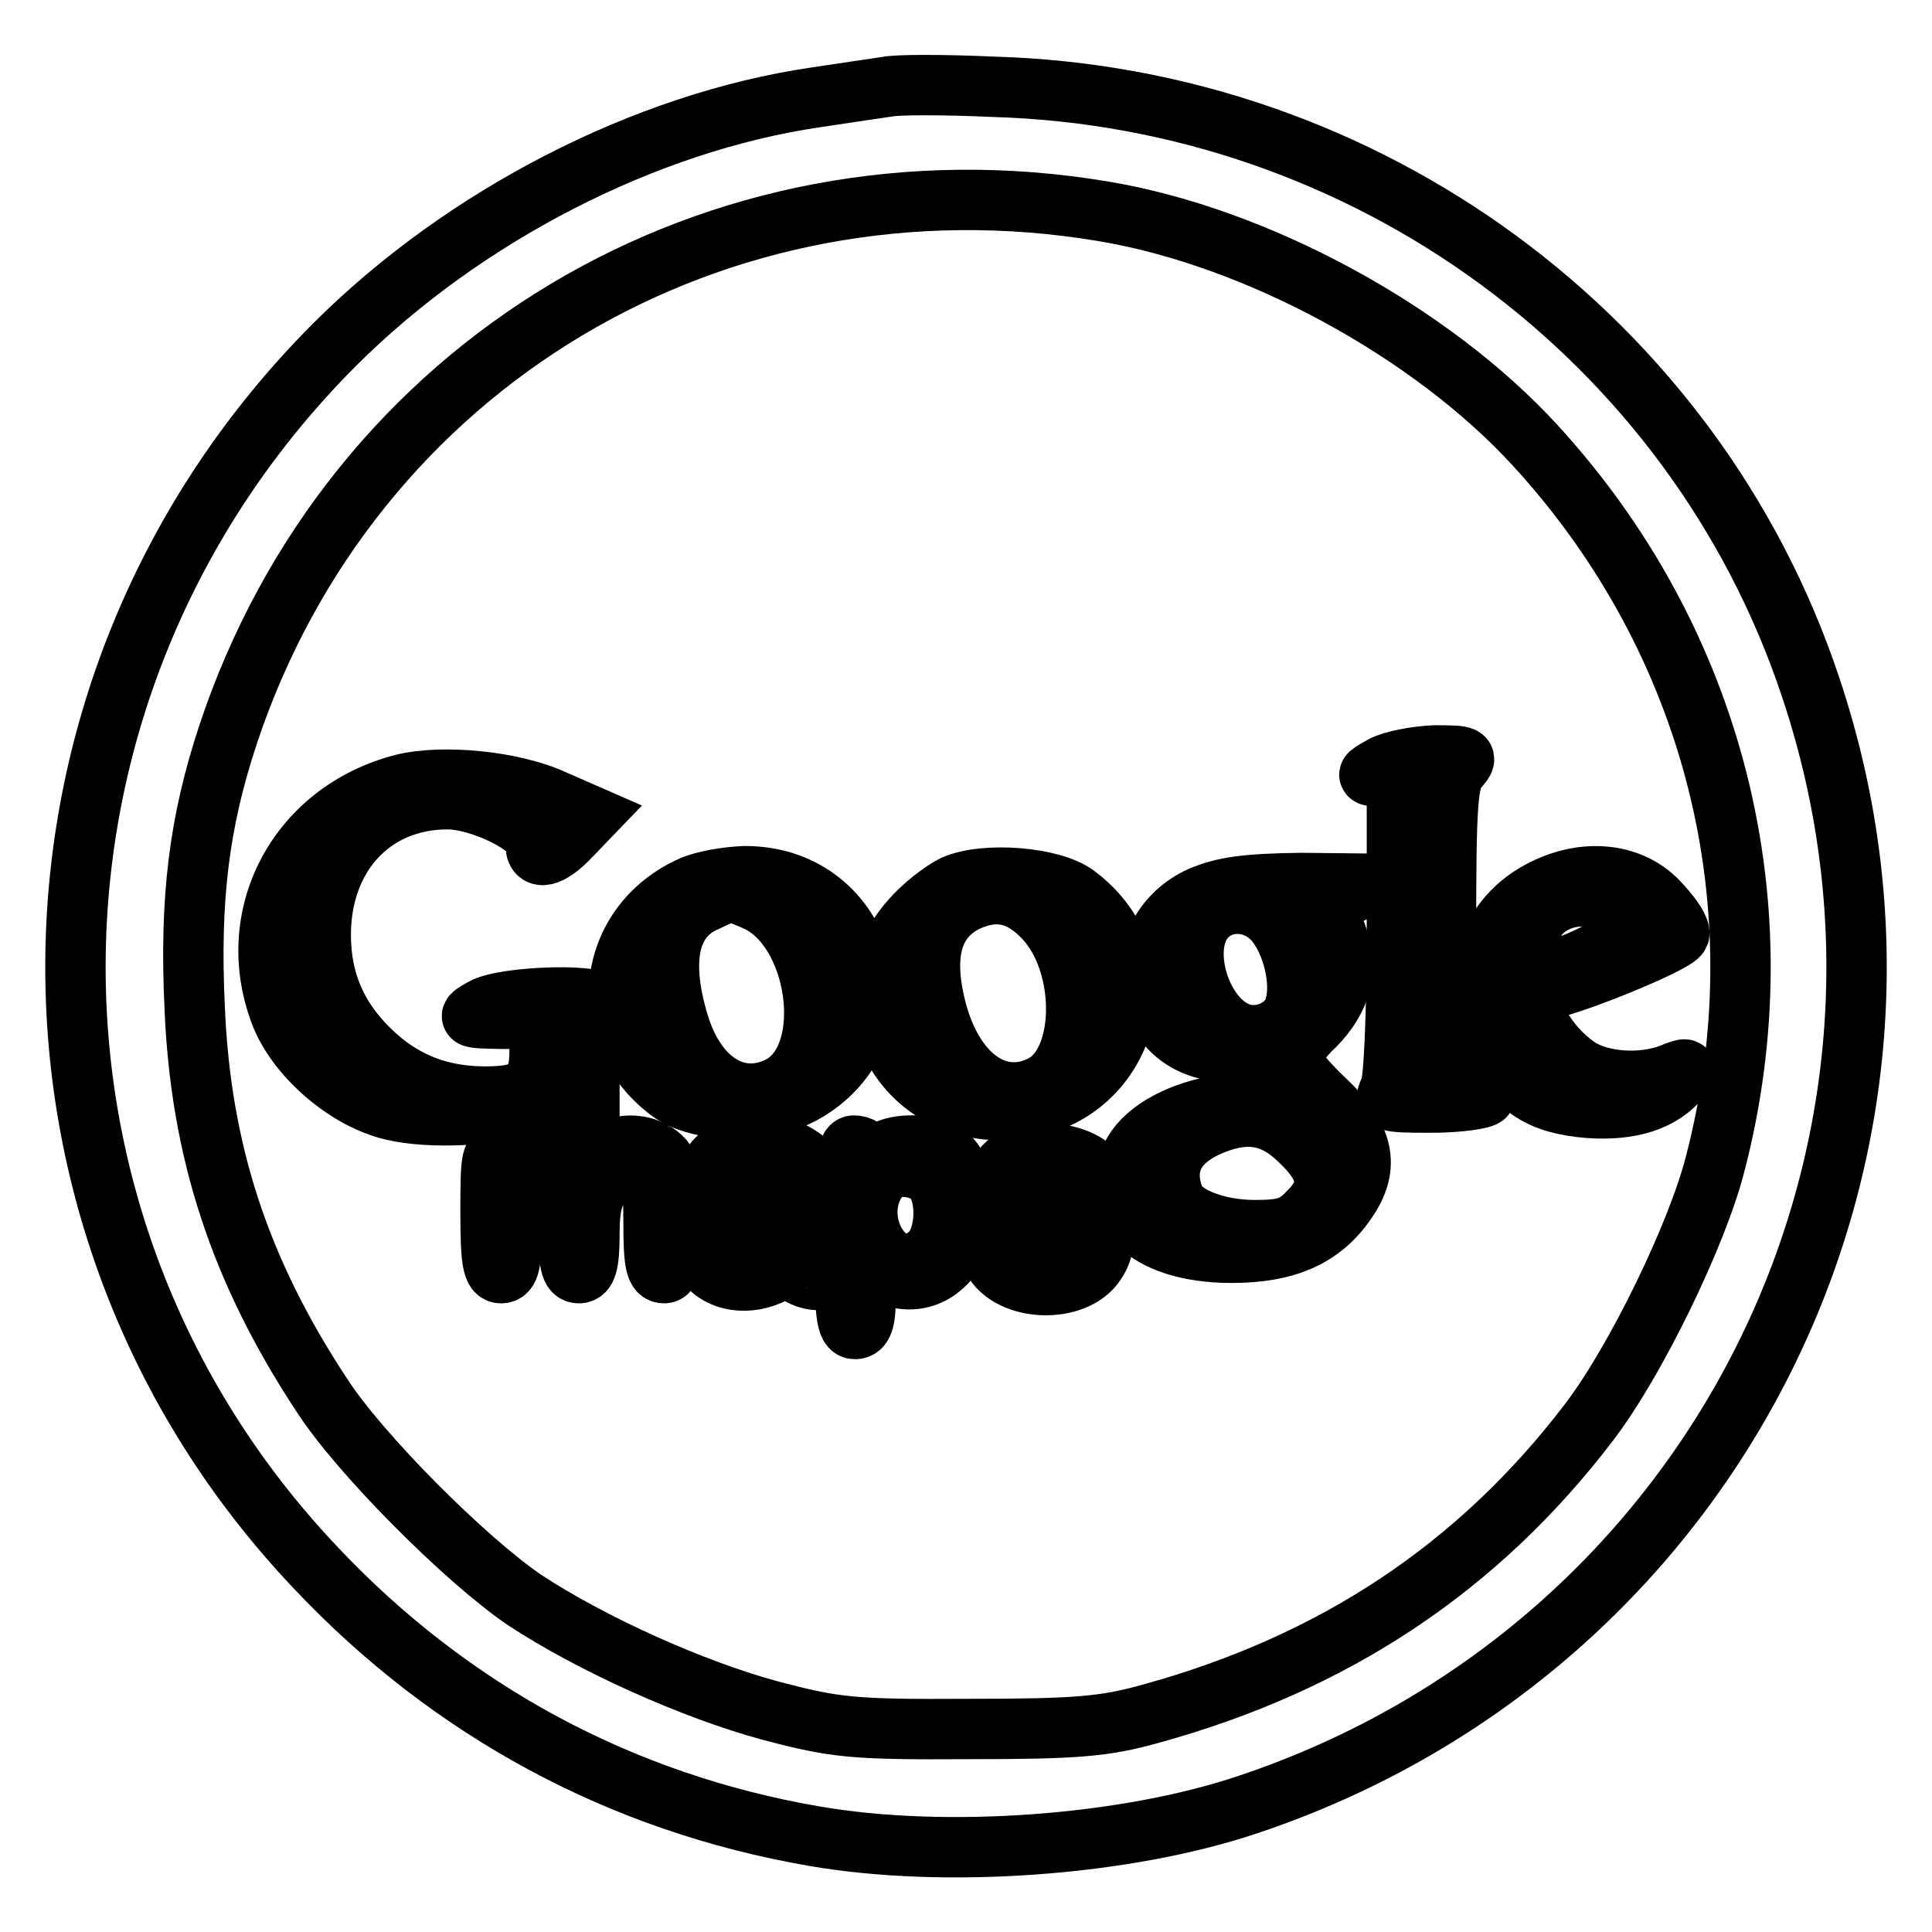
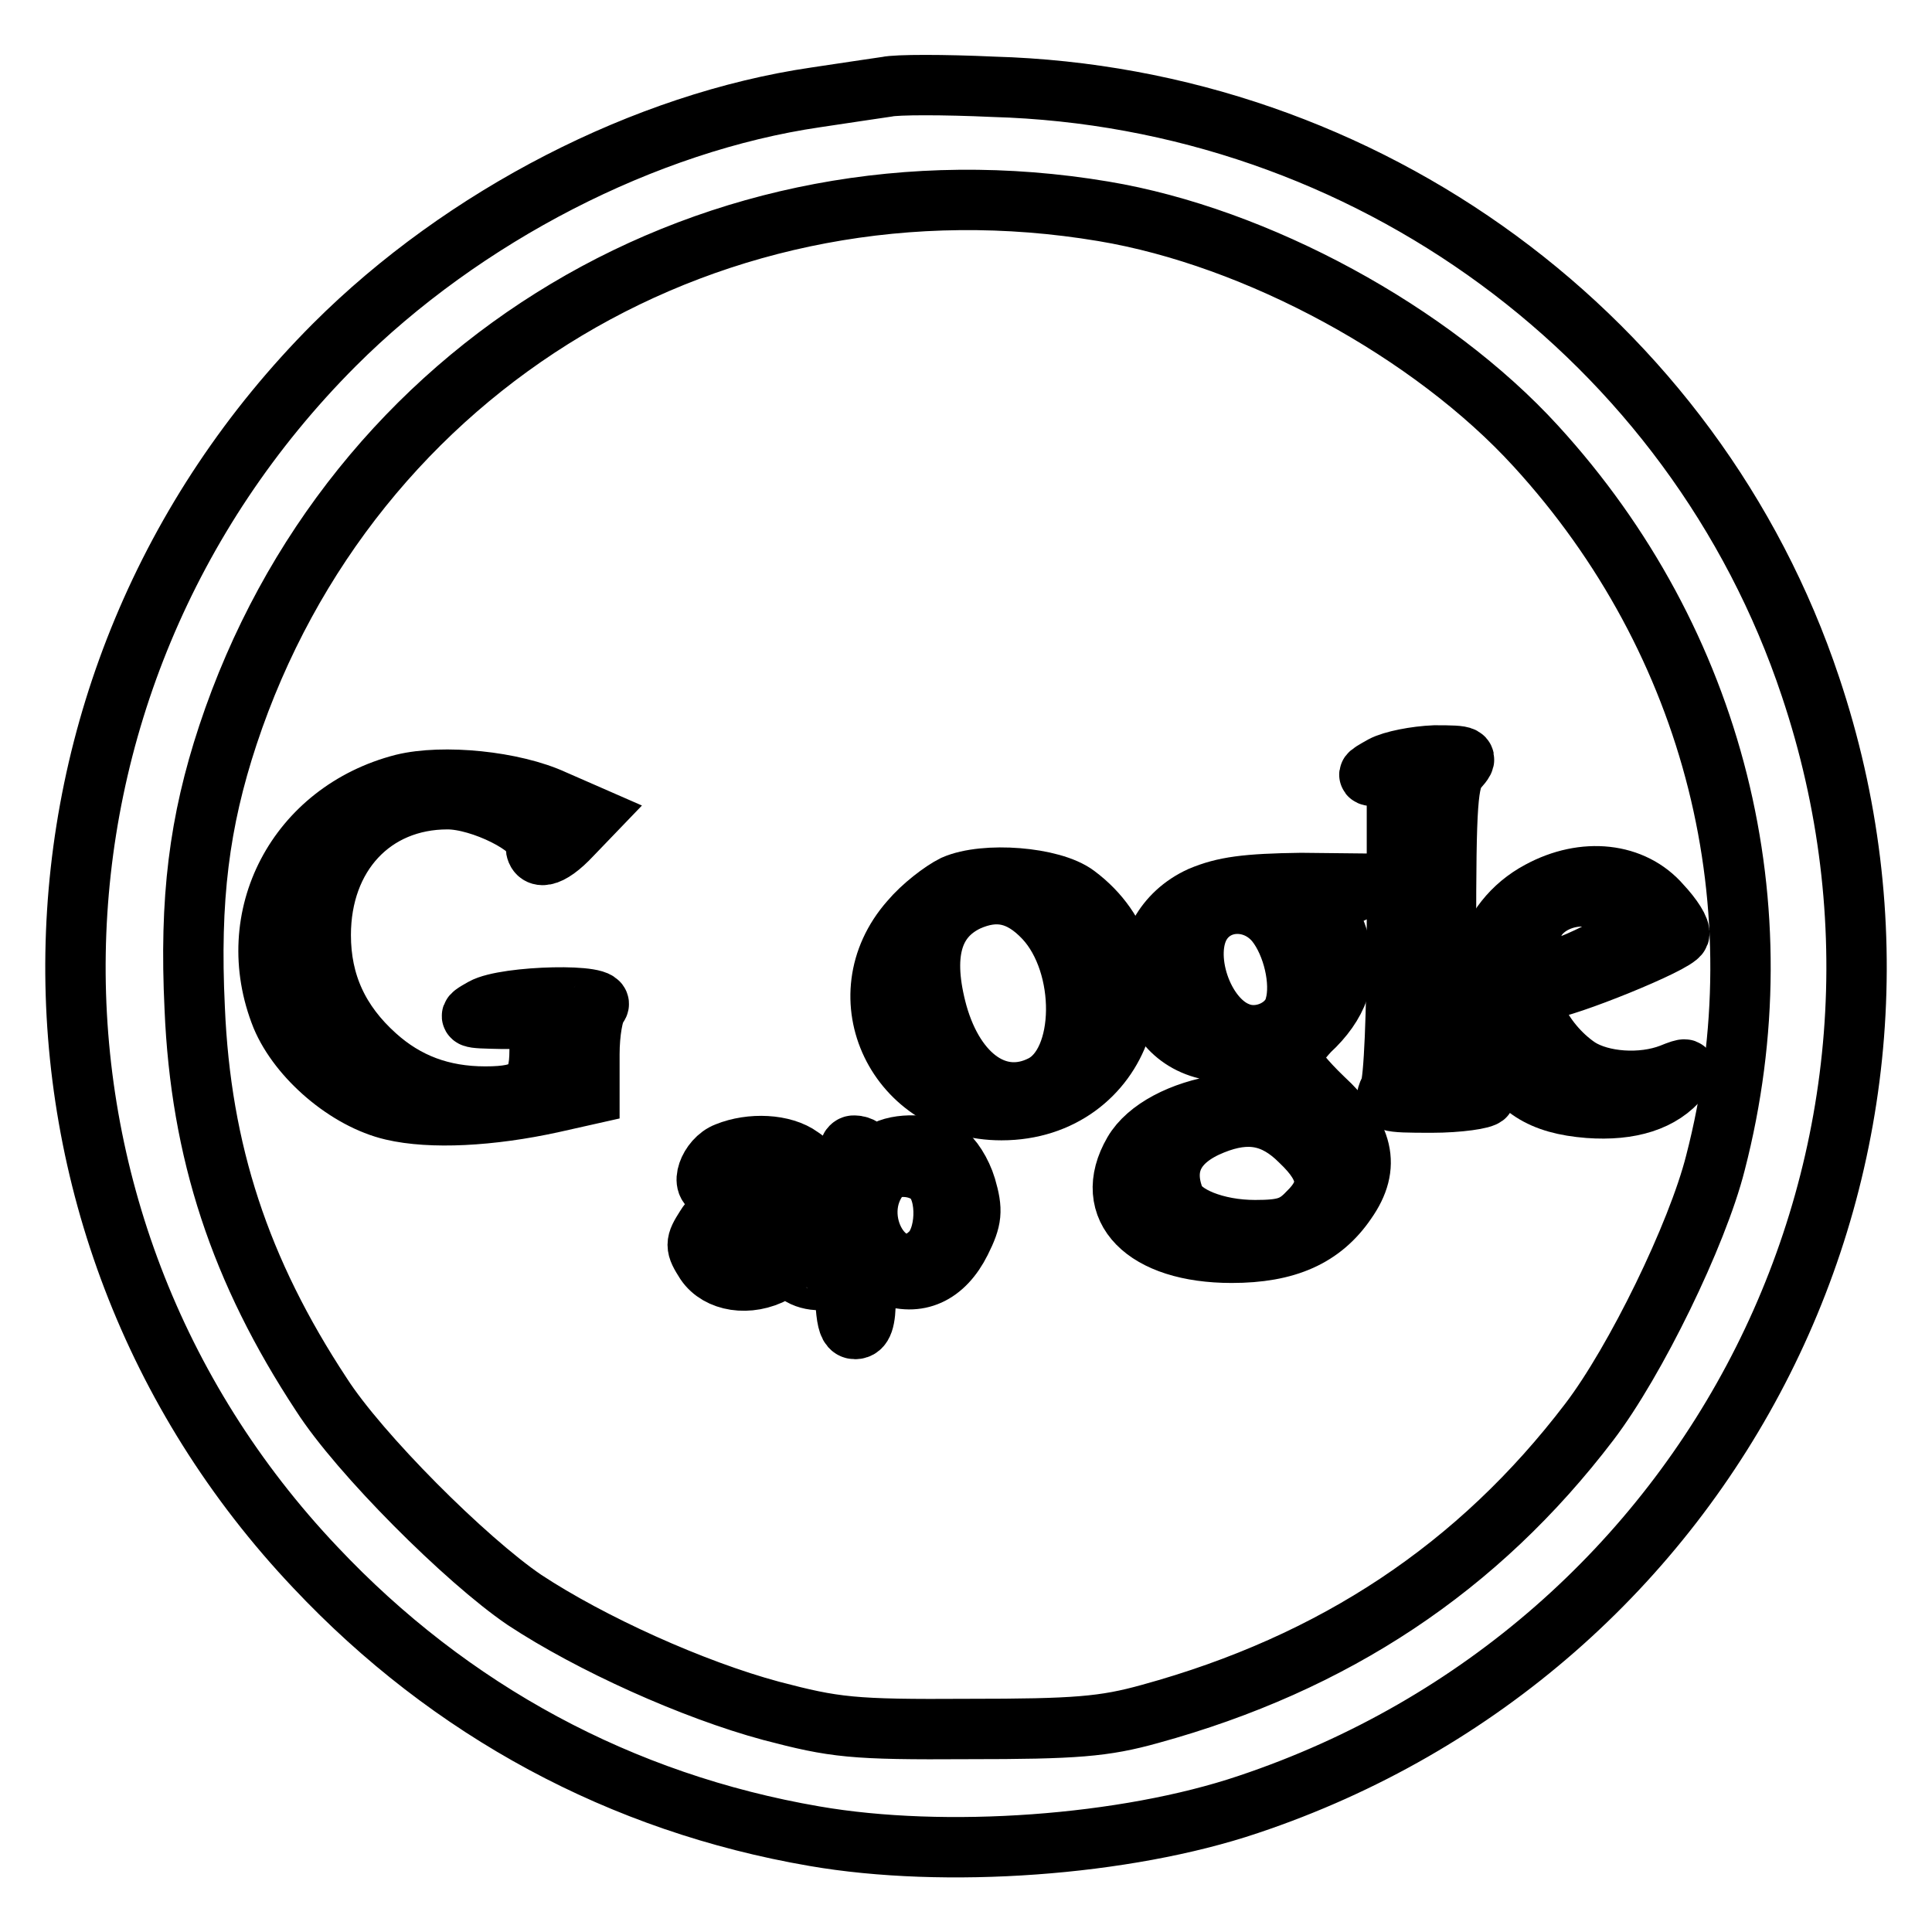
<svg xmlns="http://www.w3.org/2000/svg" version="1.1" x="0px" y="0px" viewBox="0 0 256 256" enable-background="new 0 0 256 256" xml:space="preserve">
  <g>
    <g>
      <path stroke-width="8" fill-opacity="0" stroke="#000000" d="M117.5,11.5c-1.3,0.2-5.5,0.8-9.4,1.4c-22.6,3.3-46.7,15.7-63.8,32.8C-0.4,90.5-1.6,161.9,41.8,207.7  c17.9,19,40.5,31.2,66.1,35.6c17.3,3,41.2,1.3,57.5-4.2c61.9-20.7,95.1-86.7,74.5-148.1c-15.4-46.2-58.8-78.1-108.3-79.5  C125.1,11.2,118.8,11.2,117.5,11.5z M146.2,28c20.4,3.4,43.5,16,57.3,31.1c23.7,25.9,32.6,61,23.8,95  c-2.4,9.5-10.6,26.3-16.7,34.3c-14.7,19.3-33.8,32-58.2,38.7c-6.1,1.7-9.9,2-24.1,2c-15.4,0.1-17.7-0.2-26.1-2.4  c-10.4-2.8-23.9-8.9-32.7-14.7c-7.8-5.3-21.9-19.4-26.9-27.2c-10.8-16.4-16-32.2-16.8-51.2c-0.7-14.5,0.6-24.7,4.4-36.2  C46.5,48.2,94.9,19.4,146.2,28z" />
      <path stroke-width="8" fill-opacity="0" stroke="#000000" d="M183.2,101.5c-2.3,1.3-2.3,1.3-0.2,1.4h2.1v19.8c0,11.8-0.4,20.5-0.9,21.6c-0.9,1.7-0.7,1.8,5.5,1.8  c3.6,0,6.9-0.5,7.1-0.9c0.4-0.6-0.7-0.9-2.3-0.9h-2.9v-20.4c0-17.5,0.2-20.6,1.6-22.1c1.4-1.6,1.3-1.7-3.1-1.7  C187.6,100.2,184.5,100.8,183.2,101.5z" />
      <path stroke-width="8" fill-opacity="0" stroke="#000000" d="M53.4,103.9c-14,3.6-21.4,17.6-16.1,30.8c2.3,5.5,8.7,11,14.7,12.4c5.1,1.2,13,0.8,21.2-1l4.9-1.1v-5.3  c0-2.9,0.5-5.7,1.1-6.4c1.7-1.7-12.2-1.4-15.2,0.3c-2.3,1.3-2.2,1.3,2.6,1.4h4.9v4.2c0,4.8-1.5,6.1-7.2,6.1  c-5.8,0-10.5-1.8-14.5-5.4c-4.9-4.4-7.3-9.6-7.3-16c0-10.6,6.9-18,16.8-18c4.5,0,11.8,3.7,11.7,5.8c-0.2,2.4,1.8,2.1,4.7-1  l2.5-2.6l-4.8-2.1C68,103.5,58.7,102.6,53.4,103.9z" />
-       <path stroke-width="8" fill-opacity="0" stroke="#000000" d="M91.7,117.4c-11.5,5.1-13.1,19.6-3,27.2c3.9,2.9,12.3,3.1,17.5,0.4c14.5-7.8,8.9-29-7.6-28.9  C96.3,116.2,93.3,116.7,91.7,117.4z M100,119.3c8.5,3.6,10.9,20.6,3.4,24.6c-5.6,2.9-11.2-0.6-13.5-8.4c-2.5-8.4-1.3-14,3.8-16.1  C97.1,117.8,96.4,117.8,100,119.3z" />
      <path stroke-width="8" fill-opacity="0" stroke="#000000" d="M126.4,117.3c-1.6,0.8-4.2,2.8-5.8,4.7c-8.9,10.1-1.7,25.1,12.1,25.1c16,0,22.5-19.1,9.9-28.5  C139.4,116.2,130.5,115.5,126.4,117.3z M138.4,121.7c5.7,6.1,5.6,19.1-0.3,22.1c-5.7,2.9-11.5-1-13.9-9.5  c-2.1-7.7-0.8-12.6,4-14.9C132,117.7,135.2,118.3,138.4,121.7z" />
      <path stroke-width="8" fill-opacity="0" stroke="#000000" d="M204,118.1c-7.3,3.9-9.8,12.8-5.7,20.8c2.6,5.3,5.9,7.4,12.2,7.9c5.5,0.4,9.7-0.9,12.2-4  c1.1-1.3,0.9-1.4-1.3-0.5c-3.9,1.5-9.2,1.1-12.2-0.8c-5.1-3.4-8.2-10.4-4.5-10.4c2.5-0.1,17.4-6.1,17.8-7.3  c0.2-0.6-0.9-2.3-2.4-3.9C216.4,115.6,209.9,114.9,204,118.1z M213.4,120c3.5,2.7,2.4,4.5-4.2,7.4c-3.6,1.5-6.7,2.7-6.9,2.7  c-1.2,0-0.1-6.8,1.6-8.8C206.1,118.6,210.8,117.9,213.4,120z" />
      <path stroke-width="8" fill-opacity="0" stroke="#000000" d="M159.1,118.8c-9.9,4.5-8.7,18.8,1.7,20.4c2.6,0.5,3.7,1,3.7,2.3c0,0.9,0.2,2.3,0.6,3.1  c0.4,0.9-0.5,1.5-3.2,1.8c-5.3,0.8-9.9,3.2-11.7,6.3c-4.3,7.4,1.5,13.3,13,13.3c7.3,0,12-2.1,15.2-6.8c3.3-4.7,2.3-8.7-3.1-13.7  c-2.3-2.2-4.2-4.5-4.2-5.2c0-0.8,1.1-2.3,2.4-3.7c3.8-3.5,5.2-7.4,4-11.5c-0.5-1.9-1.4-3.7-1.9-4c-0.6-0.3,0.6-1.4,2.5-2.3  l3.7-1.7l-9.4-0.1C165.1,117.1,162.2,117.5,159.1,118.8z M169.1,122.3c2.2,2.8,3.4,7.8,2.5,11c-0.7,2.9-4.5,4.7-7.5,3.5  c-4.8-1.8-7.6-10.3-4.9-14.5C161.4,118.9,166.4,118.9,169.1,122.3z M172.3,151.2c3.9,3.7,4.2,6.4,1,9.5c-1.8,1.9-3.2,2.3-7,2.3  c-5.2,0-9.8-1.9-10.7-4.2c-1.7-4.4,0.1-7.8,5.1-9.8C165.4,147.1,168.9,147.8,172.3,151.2z" />
-       <path stroke-width="8" fill-opacity="0" stroke="#000000" d="M69.8,152.6c-0.7,0.5-2.1,0.6-3,0.4c-1.7-0.5-1.8,0.1-1.8,7.6c0,6.6,0.3,8.1,1.4,8.1s1.4-1.3,1.4-6.1  c0-5.4,0.3-6.2,2.3-7.6c3.8-2.4,5.2-0.5,5.2,7.2c0,5.2,0.3,6.5,1.4,6.5c1,0,1.4-1.2,1.4-5.1c0-4,0.5-5.7,2.2-7.7  c1.9-2.2,2.4-2.3,4.2-1.4s2.1,1.9,2.1,7.6c0,5.3,0.3,6.6,1.4,6.6c2.3,0,2-13.2-0.3-15.3c-2-1.9-5.1-2.1-7.9-0.6  c-1.3,0.8-2.2,0.8-2.9,0C75.7,151.5,71.6,151.4,69.8,152.6z" />
      <path stroke-width="8" fill-opacity="0" stroke="#000000" d="M96.3,152.7c-2.4,0.9-3.7,4.7-1.6,4.7c0.8,0,2.2-0.9,3.1-2.1c1.4-1.8,2.1-2,4.3-1.2c2.9,1,3.8,4.5,1.3,4.9  c-6.9,0.8-8.6,1.5-9.9,3.6c-1.4,2.2-1.4,2.5,0,4.7c1.7,2.5,5.7,3.2,9.2,1.3c1.3-0.8,2.2-0.8,2.9,0c1.2,1.2,4.4,1.4,4.4,0.2  c0-0.6-0.4-1.2-0.9-1.5c-0.5-0.3-0.9-3.3-0.9-6.6c0-5.2-0.3-6.2-2.1-7.4C103.8,151.6,99.5,151.4,96.3,152.7z M105.3,162.5  c0,2.4-3.7,5.3-6.4,5c-3.5-0.4-3.7-4.6-0.2-5.5C102.9,160.8,105.3,161,105.3,162.5z" />
      <path stroke-width="8" fill-opacity="0" stroke="#000000" d="M111.9,163.9c0,10.2,0.2,12.2,1.4,12.2c1,0,1.4-1.1,1.4-4.1v-4.1l2.8,1c4.1,1.6,7.6,0,9.8-4.4  c1.5-3,1.6-4.1,0.7-7.2c-0.6-2-1.9-4-2.9-4.6c-2.4-1.3-6.9-1.2-8.4,0.2c-1,0.9-1.3,0.9-1.7,0c-0.3-0.6-1-1.1-1.8-1.1  C112.2,151.7,111.9,154.1,111.9,163.9z M123.5,156c2.2,2.1,2,8.2-0.4,10.2c-5.3,4.8-11.2-4.8-6.4-10.5  C118.1,154.1,121.8,154.3,123.5,156z" />
-       <path stroke-width="8" fill-opacity="0" stroke="#000000" d="M133.1,154.5c-0.9,1-1.5,2.8-1.3,3.9c0.2,1.8,1.3,2.4,5.4,3.7c3.4,0.9,5.3,2.1,5.4,3.1c0.7,3.1-6.9,4-8,1  c-0.3-0.8-1.3-1.3-2.3-1.3c-1.6,0-1.7,0.3-0.8,1.9c2.3,4.4,11,4.7,13.7,0.5c2.2-3.4,0.5-5.6-5.3-7c-5.3-1.2-6.3-2.3-4.7-4.2  c1.5-1.8,5.1-1.8,6.6,0c1.2,1.5,3.8,1.9,3.8,0.7C145.7,152.9,136,151.3,133.1,154.5z" />
    </g>
  </g>
</svg>